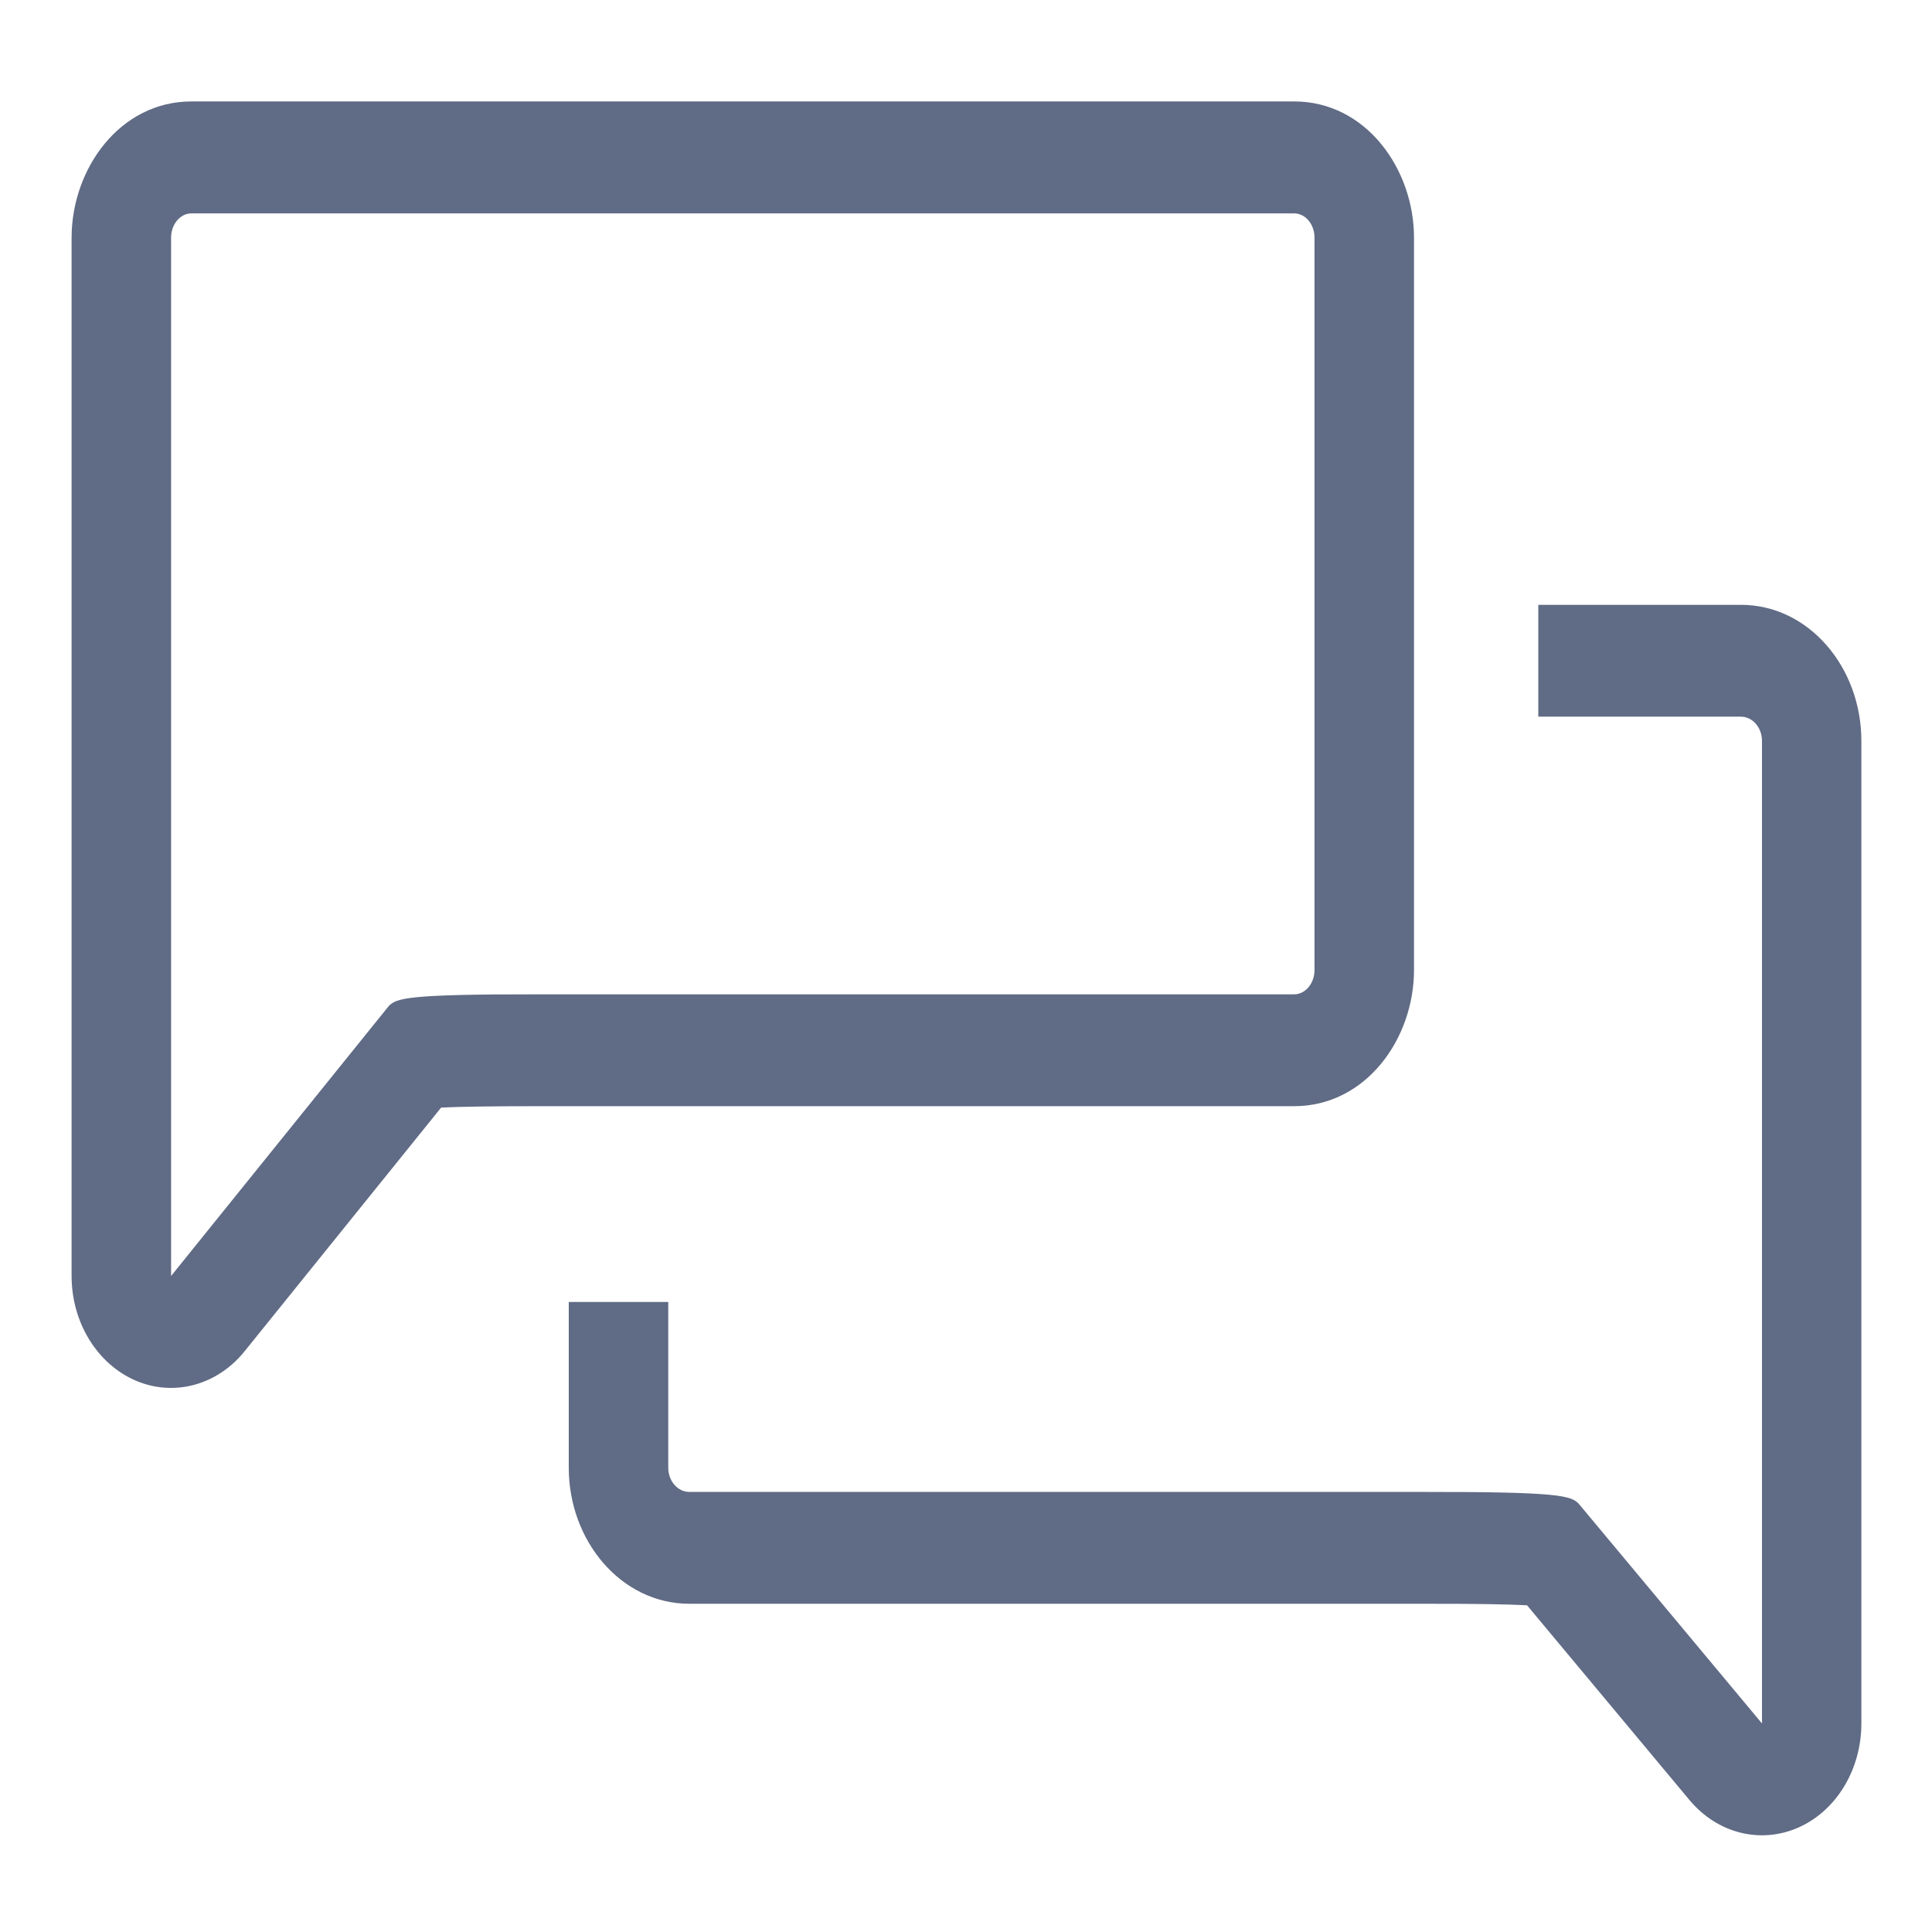
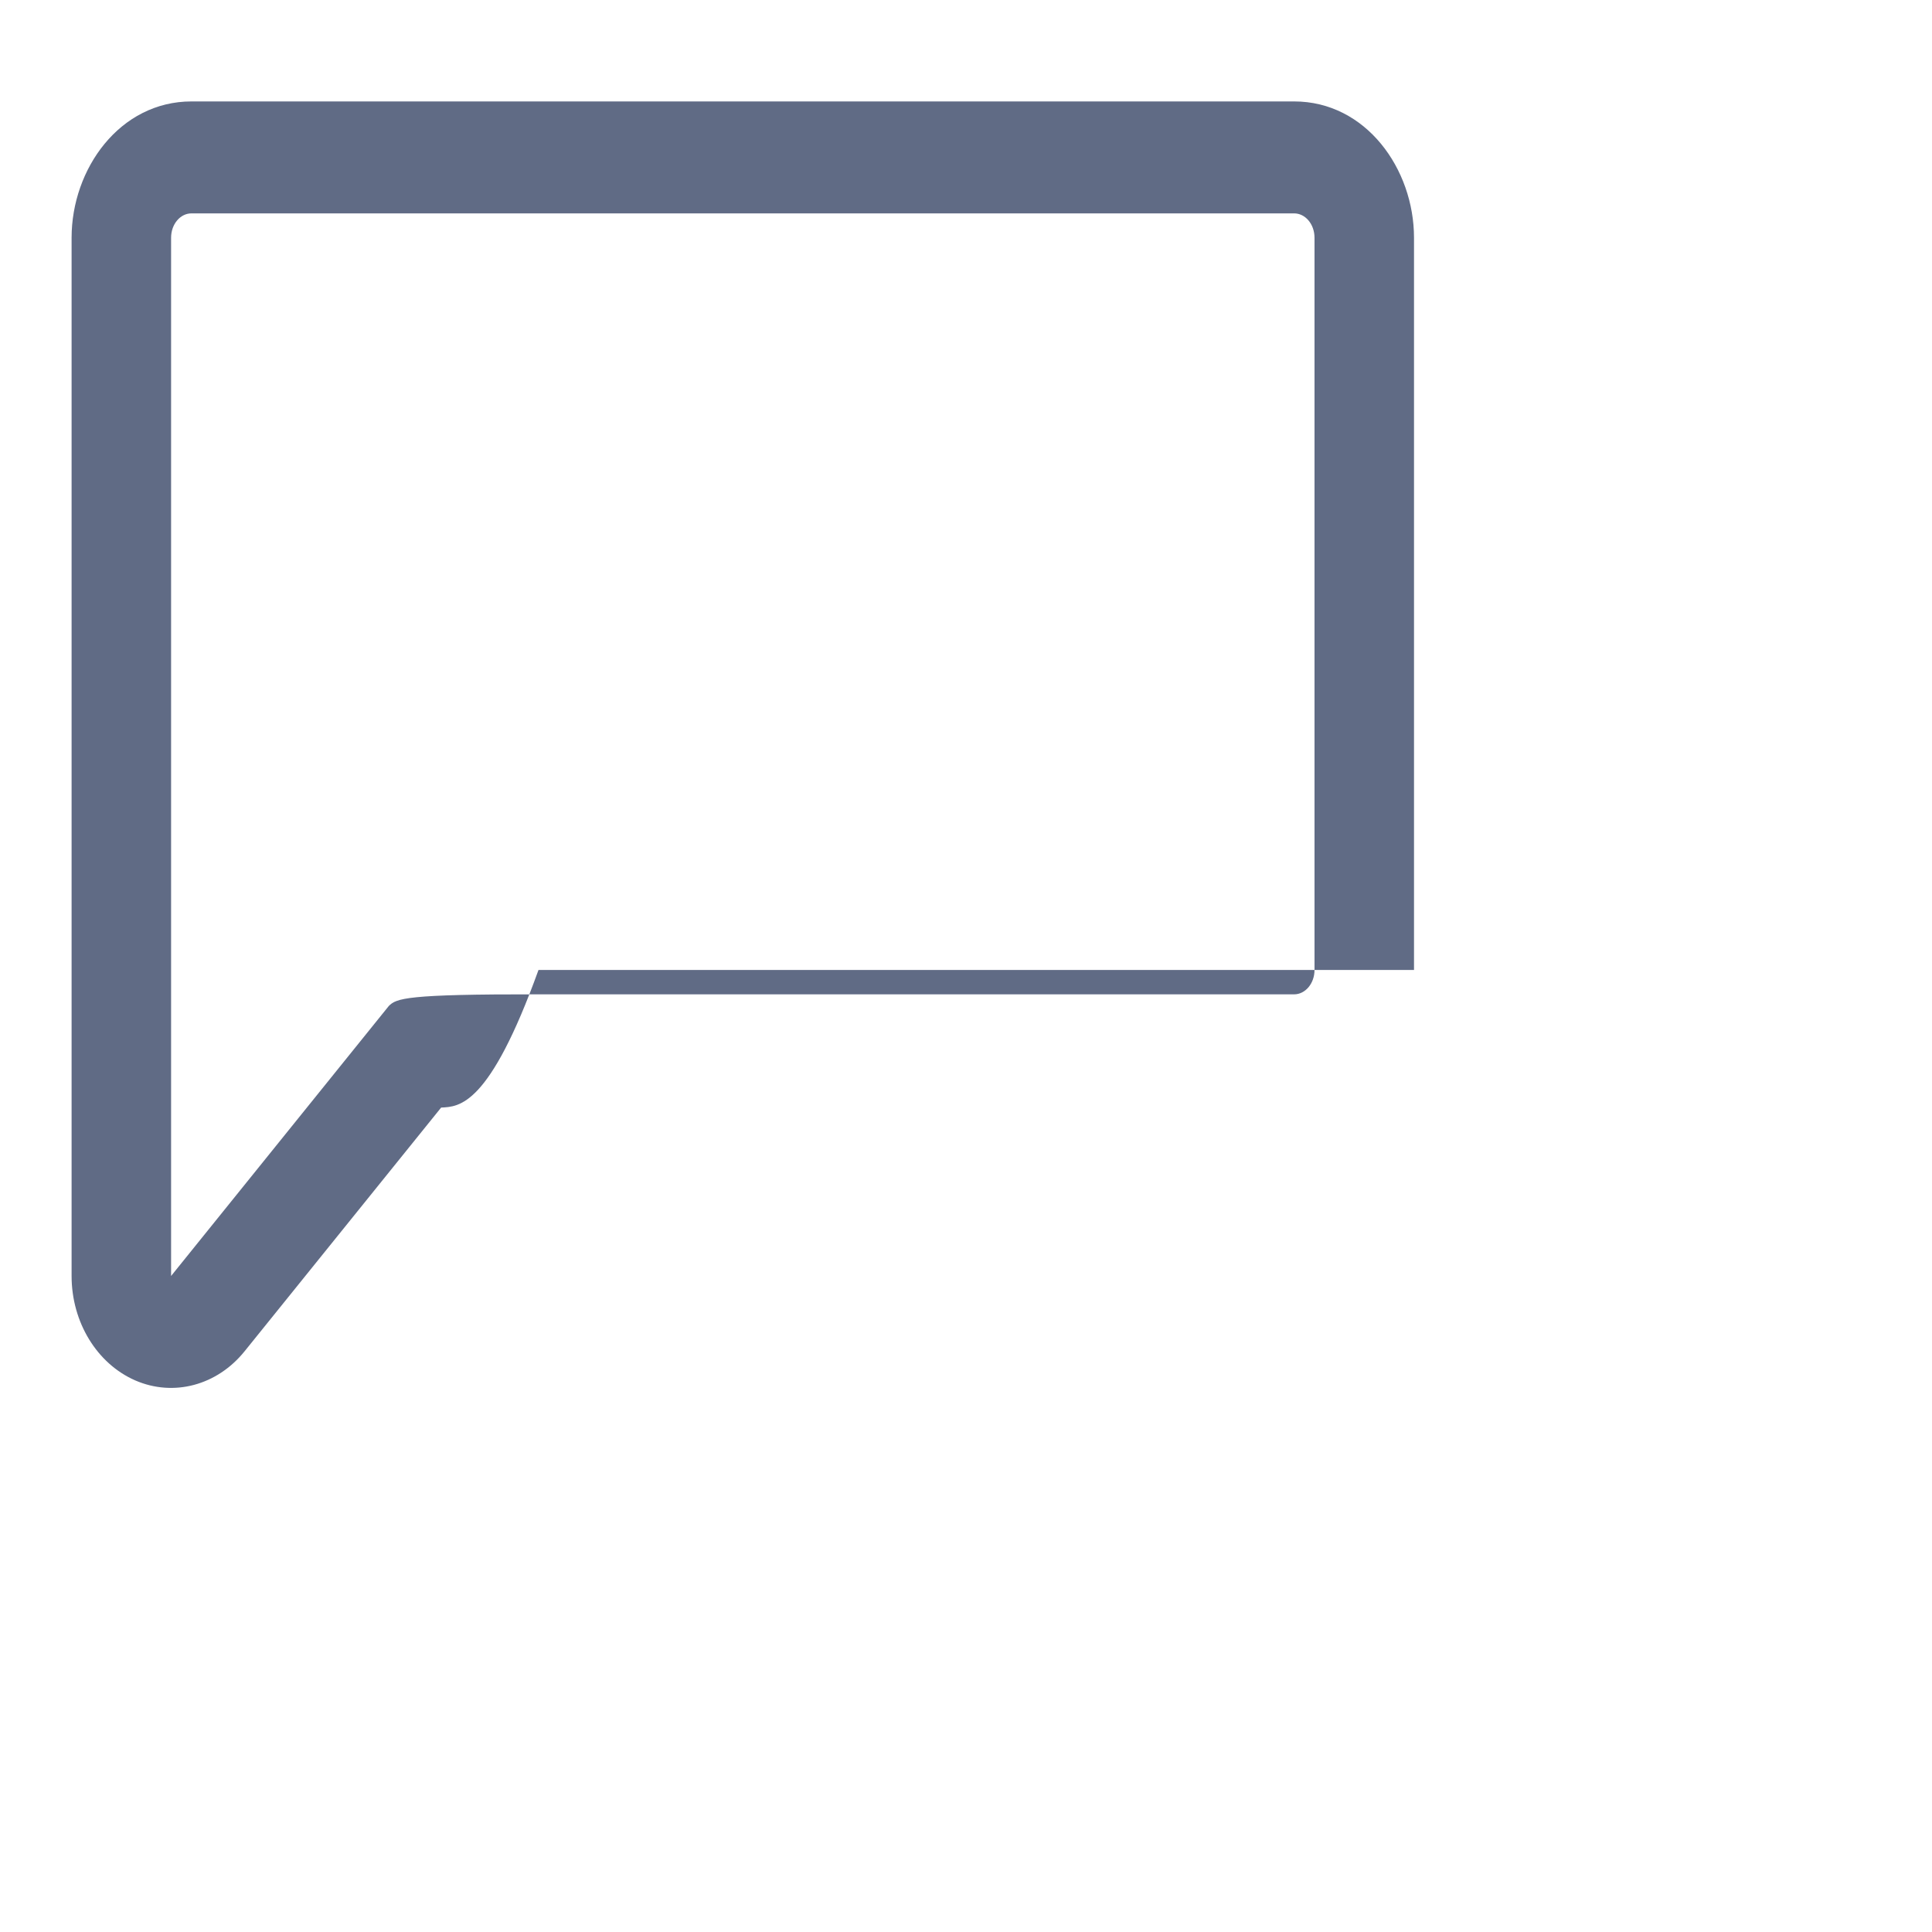
<svg xmlns="http://www.w3.org/2000/svg" width="18" height="18" viewBox="0 0 18 18" fill="none">
-   <path fill-rule="evenodd" clip-rule="evenodd" d="M5.299 12.13V13.674C5.299 14.358 5.788 14.942 6.423 14.942H13.261C13.756 14.941 14.051 14.947 14.227 14.956L15.74 16.77C16 17.082 16.403 17.183 16.757 17.026C17.11 16.869 17.342 16.485 17.342 16.057V6.903C17.342 6.219 16.854 5.635 16.219 5.635H14.332V6.677H16.219C16.328 6.677 16.416 6.778 16.416 6.903V16.057L14.707 14.008C14.634 13.937 14.54 13.898 13.259 13.9H6.423C6.314 13.9 6.226 13.799 6.226 13.674V12.13H5.299Z" fill="#606B85" />
-   <path fill-rule="evenodd" clip-rule="evenodd" d="M1.26 12.861C0.903 12.705 0.667 12.319 0.667 11.888V2.215C0.667 1.574 1.115 0.945 1.784 0.945H12.057C12.726 0.945 13.174 1.574 13.174 2.215V9.037C13.174 9.678 12.726 10.306 12.057 10.306H5.017C4.559 10.306 4.28 10.311 4.11 10.319L2.28 12.588C2.023 12.908 1.617 13.016 1.26 12.861ZM3.622 9.373C3.693 9.301 3.783 9.262 5.018 9.264H12.057C12.162 9.264 12.247 9.162 12.247 9.037V2.215C12.247 2.089 12.162 1.988 12.057 1.988H1.784C1.679 1.988 1.594 2.089 1.594 2.215V11.888L3.622 9.373Z" fill="#606B85" />
+   <path fill-rule="evenodd" clip-rule="evenodd" d="M1.26 12.861C0.903 12.705 0.667 12.319 0.667 11.888V2.215C0.667 1.574 1.115 0.945 1.784 0.945H12.057C12.726 0.945 13.174 1.574 13.174 2.215V9.037H5.017C4.559 10.306 4.28 10.311 4.11 10.319L2.28 12.588C2.023 12.908 1.617 13.016 1.26 12.861ZM3.622 9.373C3.693 9.301 3.783 9.262 5.018 9.264H12.057C12.162 9.264 12.247 9.162 12.247 9.037V2.215C12.247 2.089 12.162 1.988 12.057 1.988H1.784C1.679 1.988 1.594 2.089 1.594 2.215V11.888L3.622 9.373Z" fill="#606B85" />
</svg>